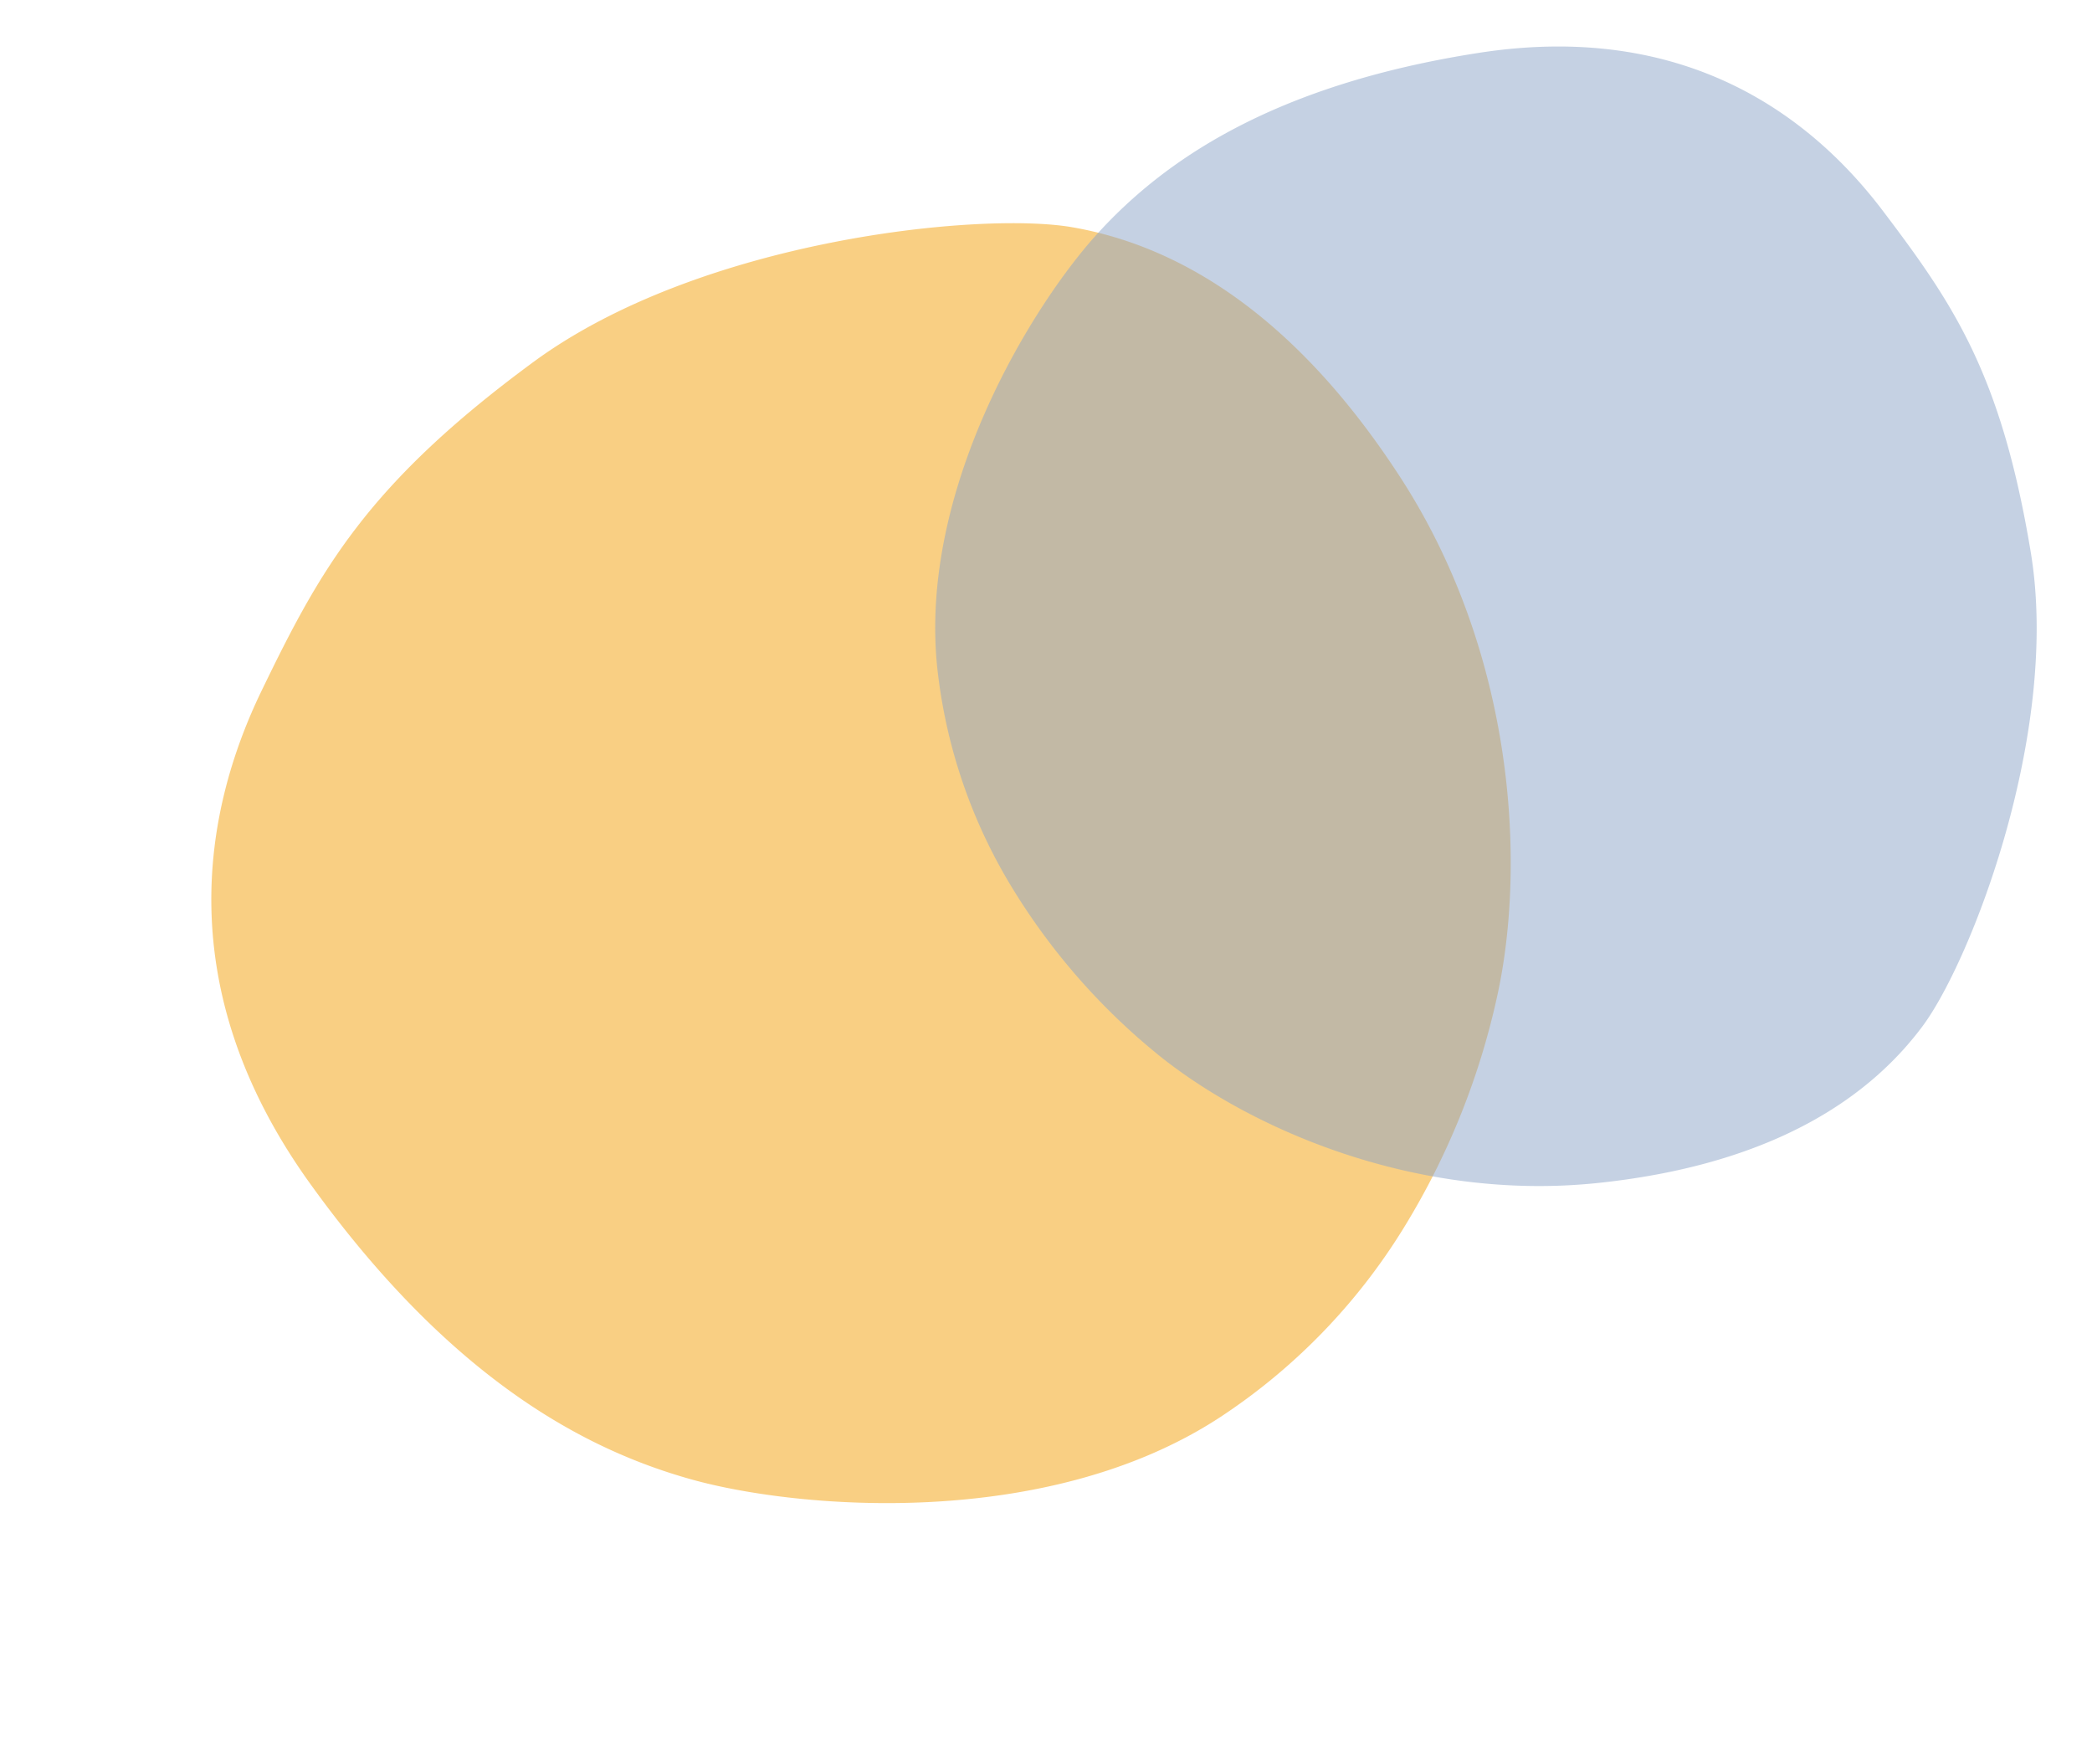
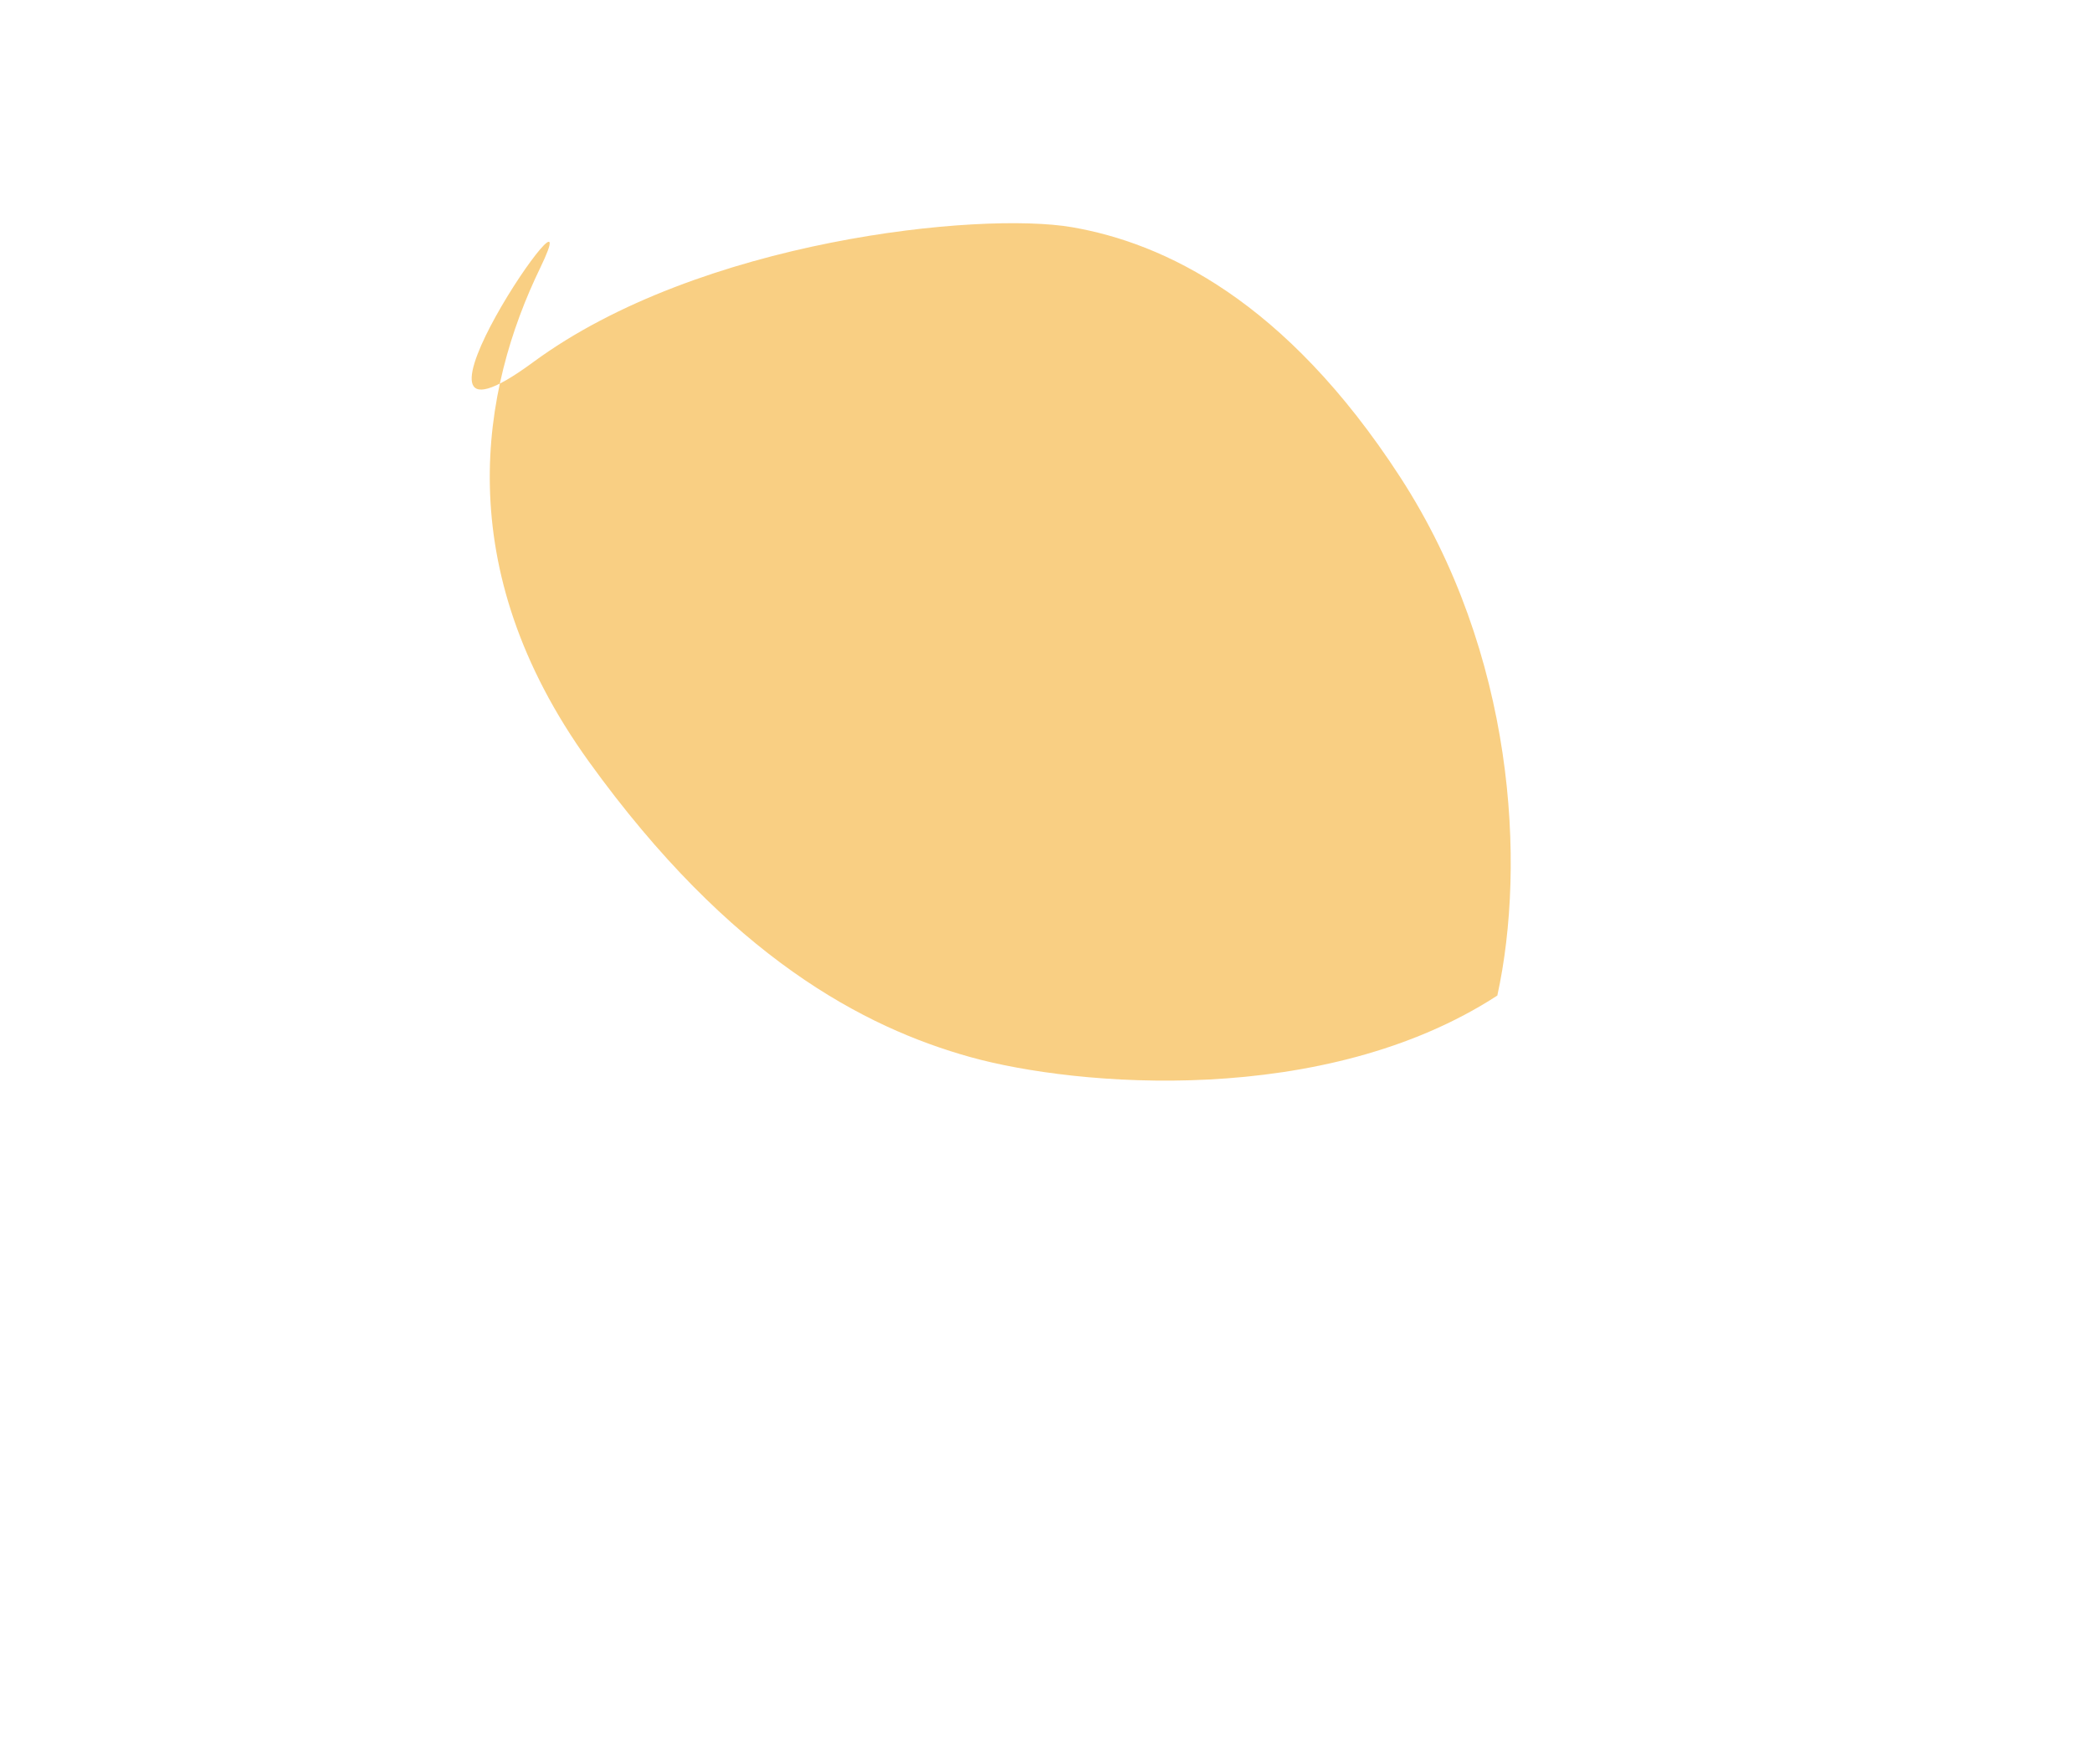
<svg xmlns="http://www.w3.org/2000/svg" width="642.976" height="542.033" viewBox="0 0 642.976 542.033">
  <g id="patateb2b2c" transform="translate(234.646 62.853)">
    <g id="Patate_1" data-name="Patate 1" transform="matrix(0.839, -0.545, 0.545, 0.839, -234.646, 154.615)" opacity="0.5">
-       <path id="Tracé_3" data-name="Tracé 3" d="M1684.663-1246.82c63.5-3.717,140.415,35.968,161.4,55.366s42.77,54.406,42.77,119.22S1856.55-951.4,1827.1-922.3a229.207,229.207,0,0,1-63.114,44.248,186.359,186.359,0,0,1-79.319,17.989c-63.349,0-123.659-46.959-146.064-72.34s-45.223-65.922-48.822-139.83,34.793-114.121,69.985-135.4S1621.164-1243.1,1684.663-1246.82Z" transform="translate(-1489.542 1247.064)" fill="#f4a008" />
+       <path id="Tracé_3" data-name="Tracé 3" d="M1684.663-1246.82c63.5-3.717,140.415,35.968,161.4,55.366s42.77,54.406,42.77,119.22S1856.55-951.4,1827.1-922.3c-63.349,0-123.659-46.959-146.064-72.34s-45.223-65.922-48.822-139.83,34.793-114.121,69.985-135.4S1621.164-1243.1,1684.663-1246.82Z" transform="translate(-1489.542 1247.064)" fill="#f4a008" />
    </g>
    <g id="Patate_1-2" data-name="Patate 1" transform="matrix(0.105, 0.995, -0.995, 0.105, 371.819, -62.853)" opacity="0.5">
-       <path id="Tracé_3-2" data-name="Tracé 3" d="M1660.229-1246.85c55.547-3.246,122.832,31.414,141.186,48.356s37.414,47.517,37.414,104.125-28.237,105.536-54,130.95a200.5,200.5,0,0,1-55.21,38.646,163.238,163.238,0,0,1-69.386,15.711c-55.417,0-108.174-41.014-127.773-63.181s-39.56-57.575-42.708-122.126,30.436-99.672,61.222-118.258S1604.682-1243.6,1660.229-1246.85Z" transform="translate(-1489.542 1247.063)" fill="#8ba4c7" />
-     </g>
+       </g>
  </g>
</svg>